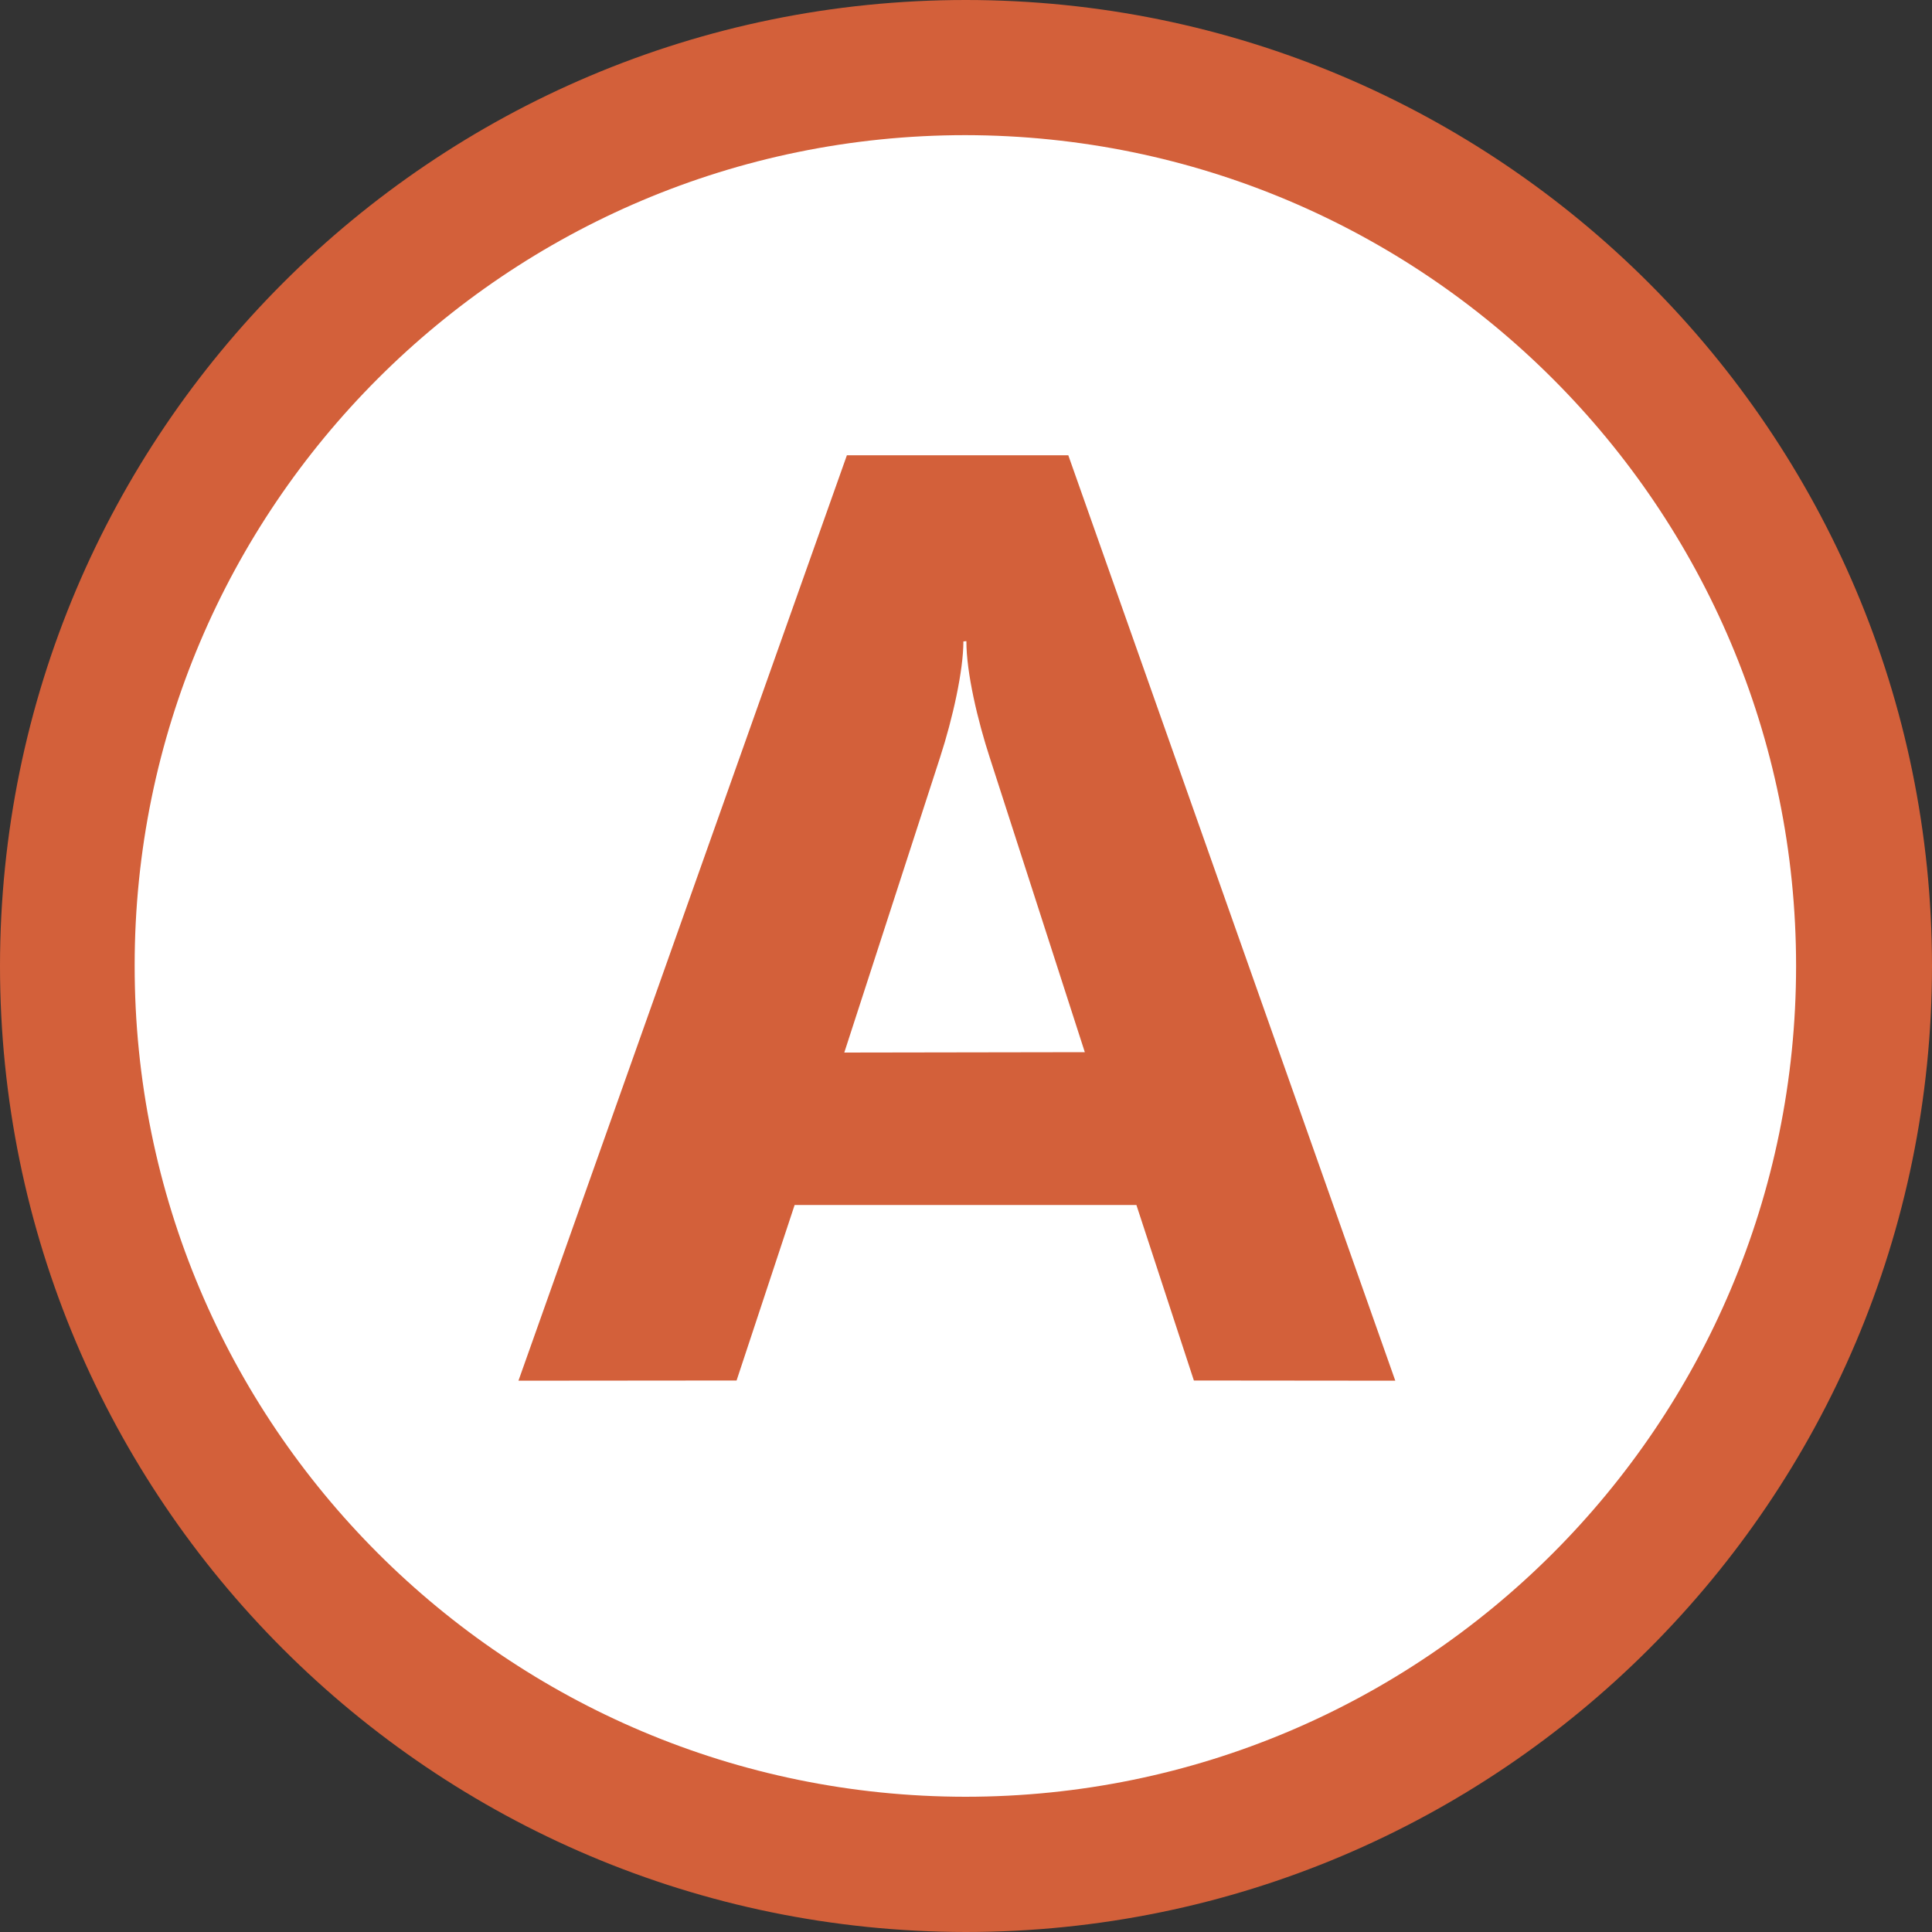
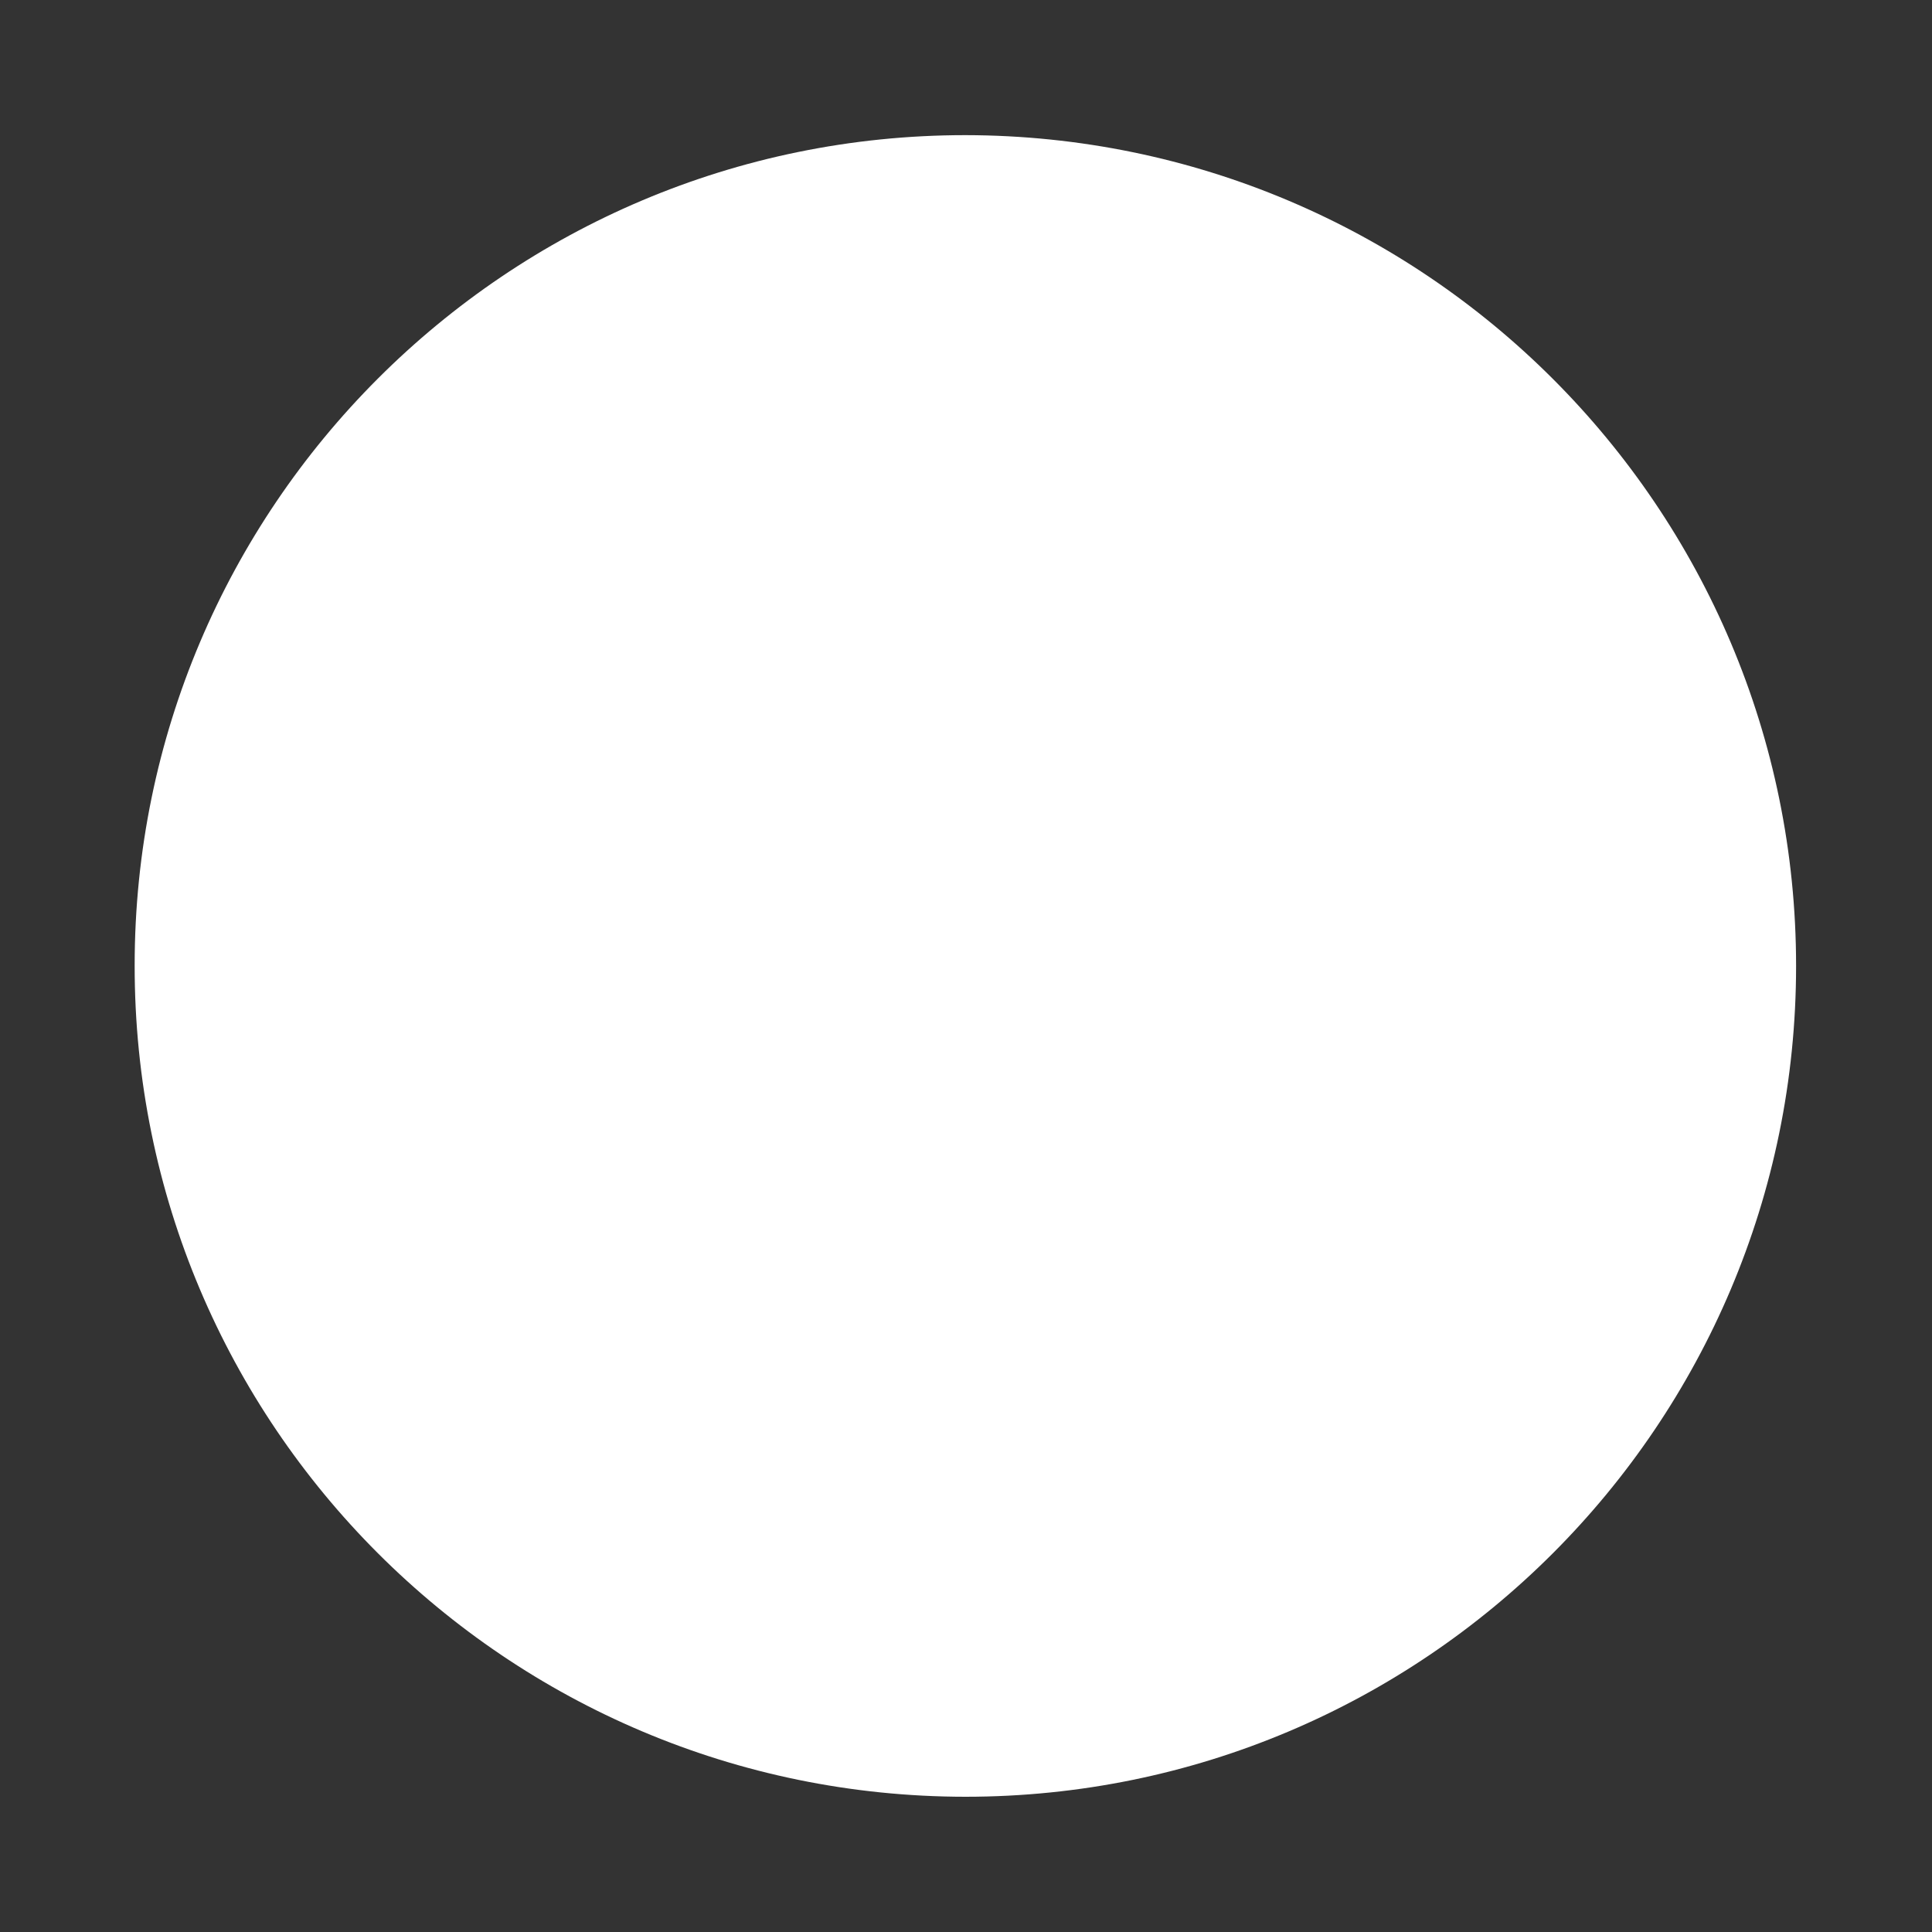
<svg xmlns="http://www.w3.org/2000/svg" version="1.1" id="Layer_1" x="0px" y="0px" viewBox="0 0 2000 2000" enable-background="new 0 0 2000 2000" xml:space="preserve">
  <rect x="0" y="0" width="2000" height="2000" fill="#333333" stroke="none" />
  <g id="g6340">
-     <path id="path5822" fill="#D3603A" d="M2000,999.9C1999.7,447.7,1552,0.2,999.9,0C447.8-0.1,0.3,447.7,0,999.9   c0.1,552.5,447.5,999.5,999.8,1000.1C1552,1999.8,1999.8,1552.4,2000,999.9" />
    <path id="path5824" fill="#FFFFFF" d="M1859.3,999.9c0-474.8-385.1-859.4-860-860c-474.8,0.1-860,385.2-859.9,859.5   c-0.4,475.5,385.1,860.2,859.9,860.6C1474.1,1860,1859.3,1475,1859.3,999.9" />
-     <path id="path5826" fill="#D3603A" d="M536.7,1429.3l225.8-0.2l60.1-181.7h353.8l59.5,181.7l208.5,0.2l-338.5-958H876.7   L536.7,1429.3 M874,1089.6l99.1-305.4c13.3-40.9,24.2-90.3,24.2-120.2l3.1-0.3c-0.1,32.5,11.7,82.3,24.3,120.9l98.3,304.6   L874,1089.6z" />
  </g>
</svg>